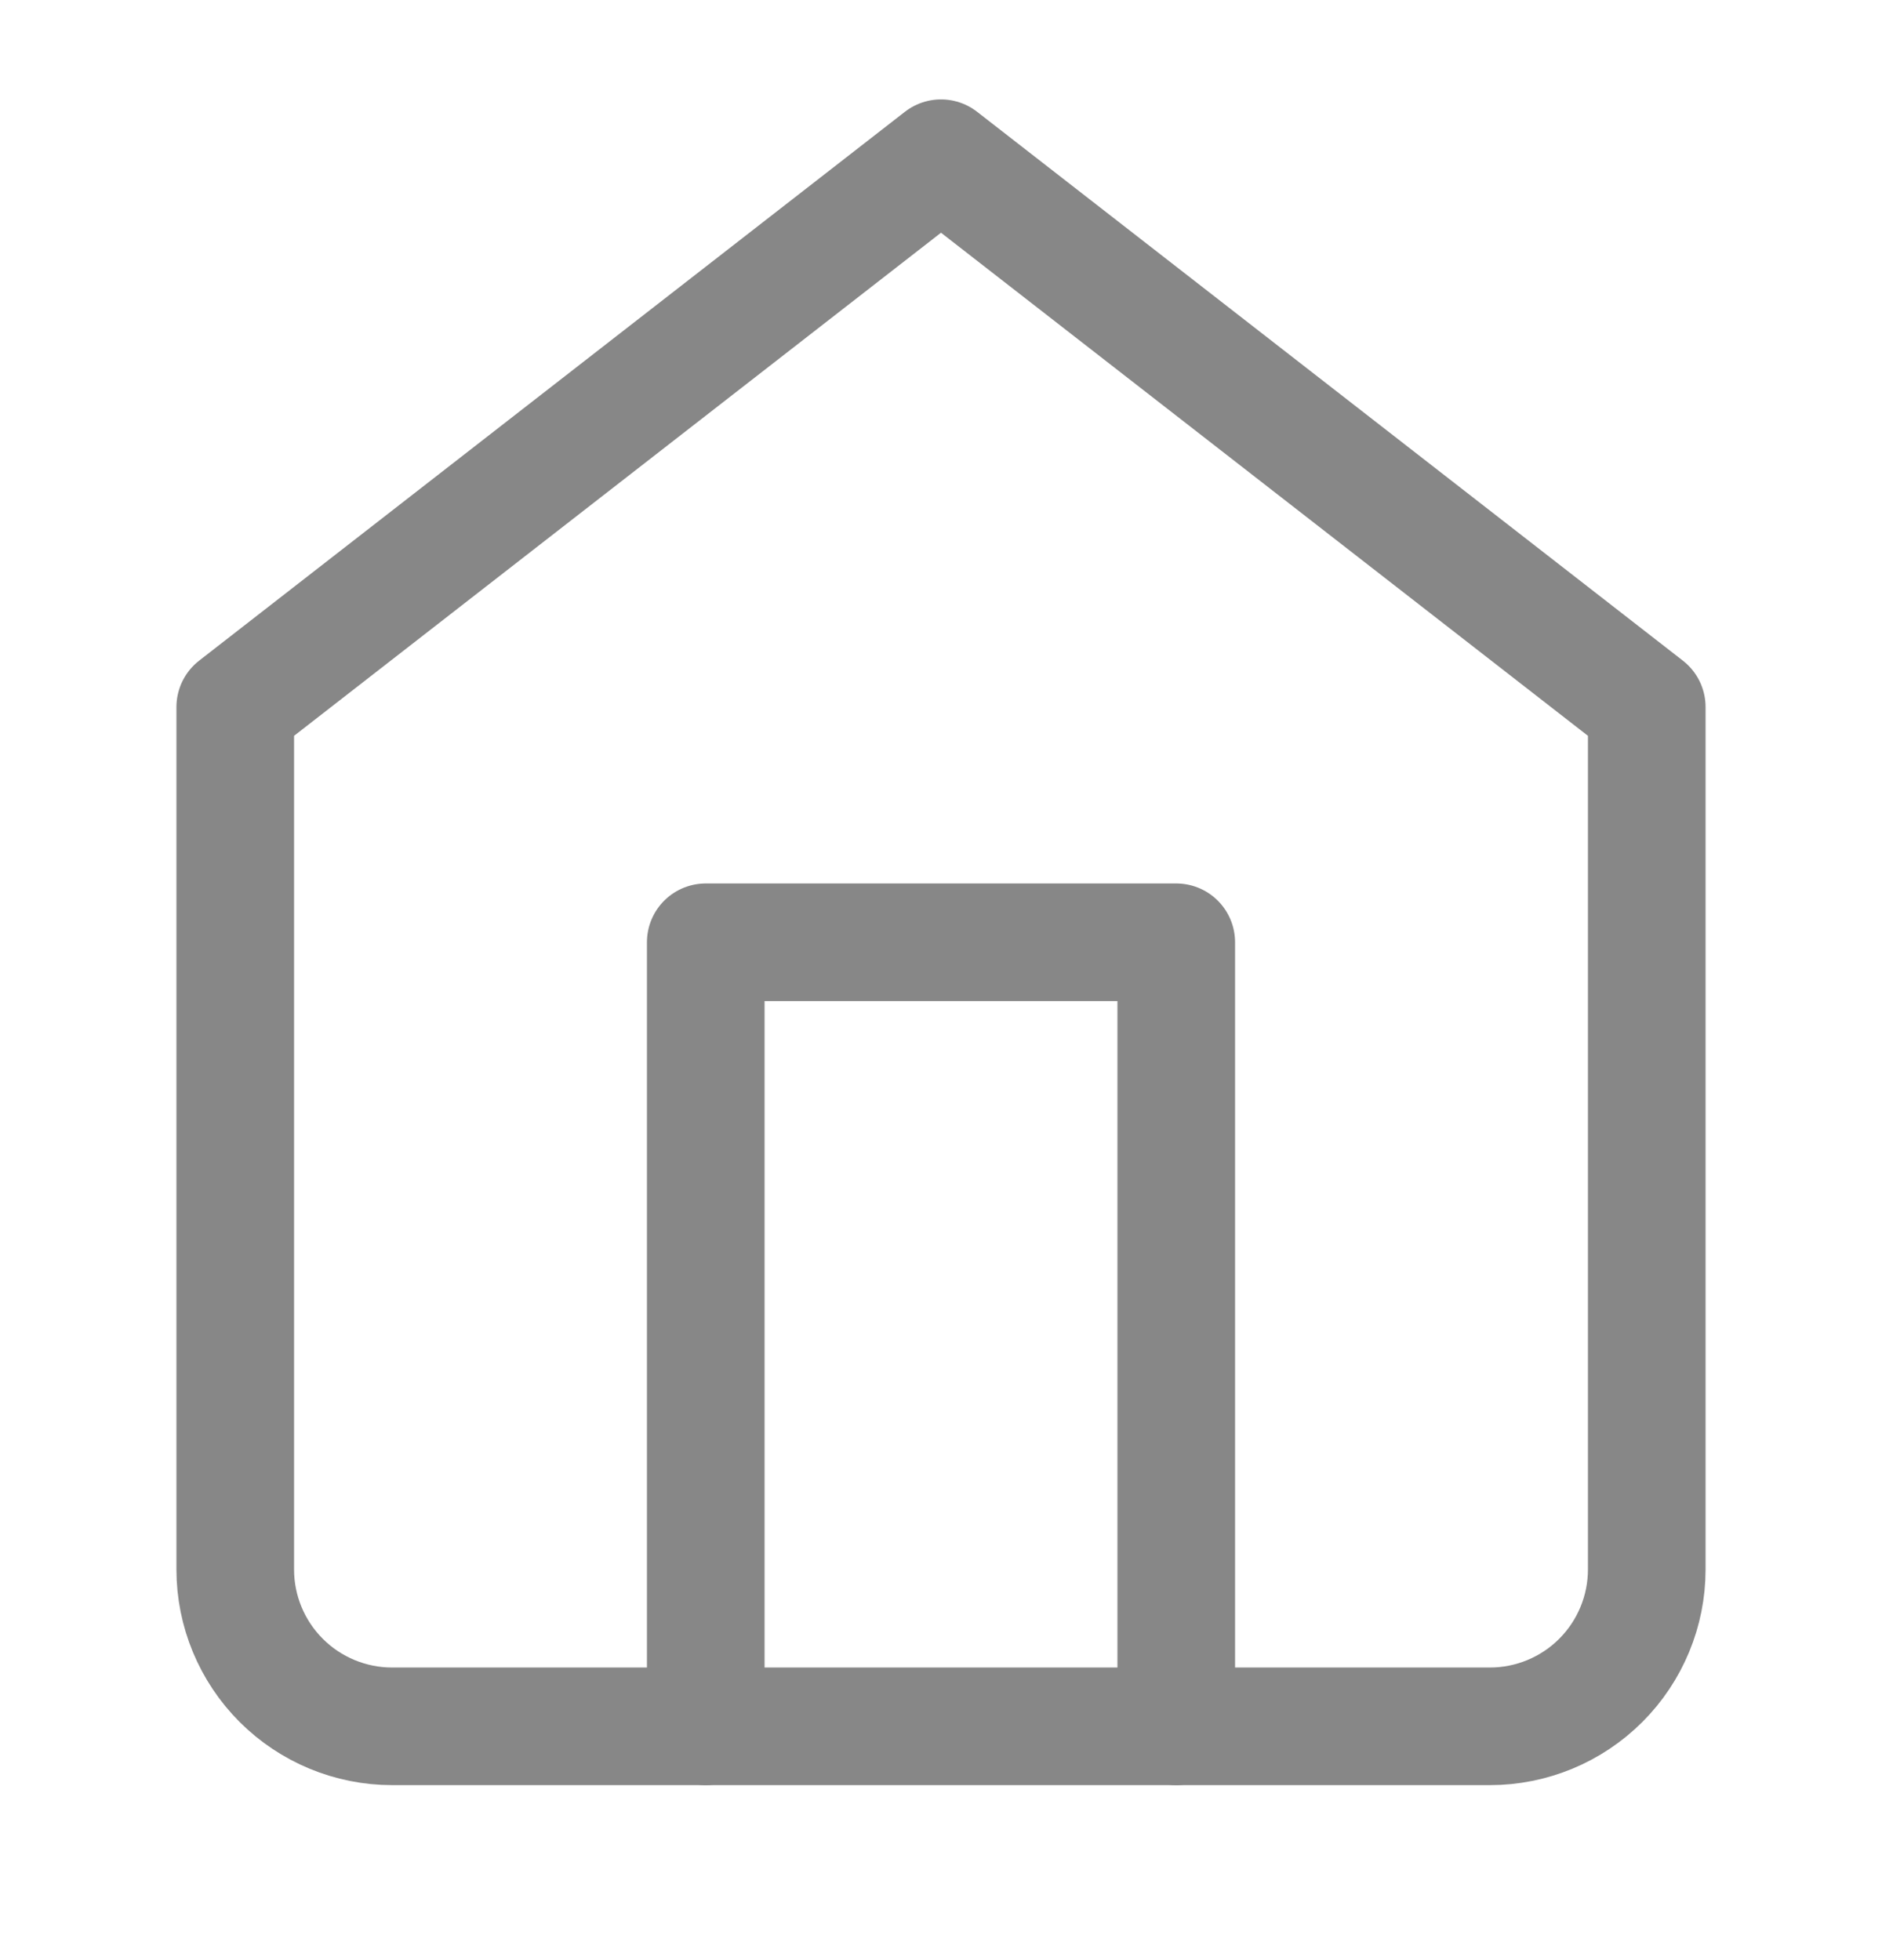
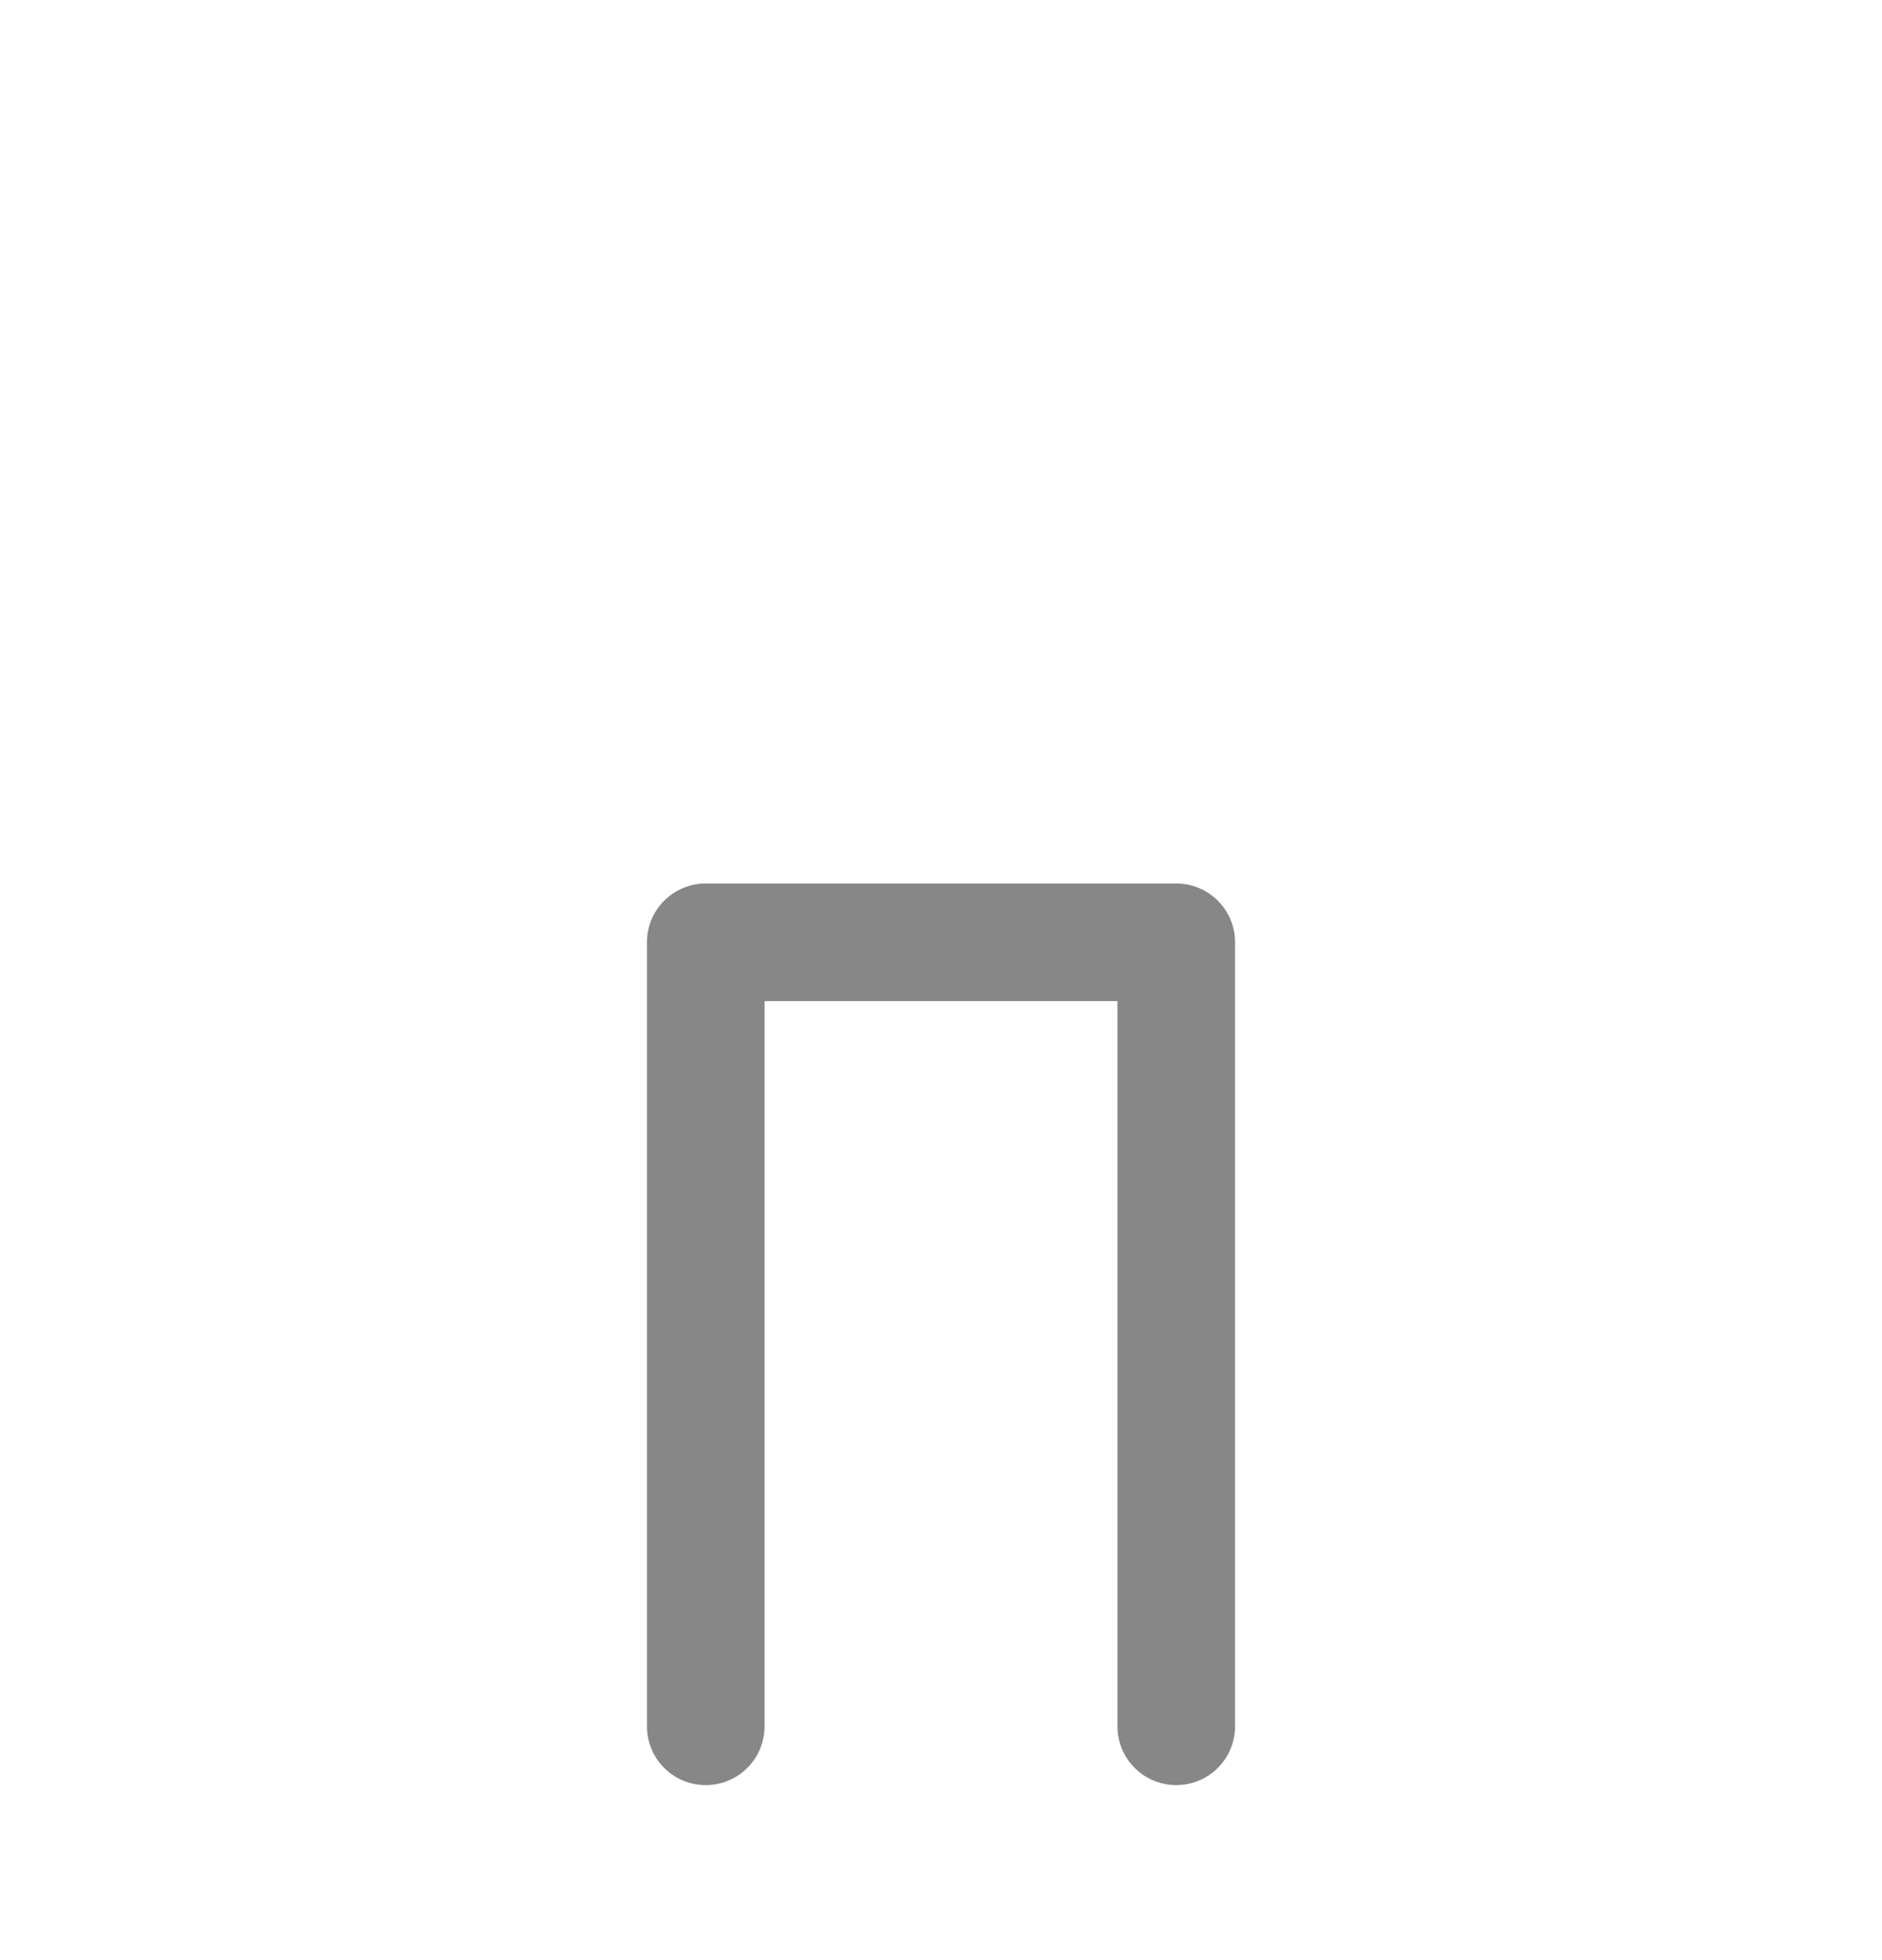
<svg xmlns="http://www.w3.org/2000/svg" width="24" height="25" viewBox="0 0 24 25" fill="none">
-   <path d="M3 9.018L12 2.018L21 9.018V20.018C21 20.548 20.789 21.057 20.414 21.432C20.039 21.807 19.53 22.018 19 22.018H5C4.47 22.018 3.961 21.807 3.586 21.432C3.211 21.057 3 20.548 3 20.018V9.018Z" stroke="#878787" stroke-width="1.5" stroke-linecap="round" stroke-linejoin="round" />
  <path d="M9 22.018V12.018H15V22.018" stroke="#878787" stroke-width="1.5" stroke-linecap="round" stroke-linejoin="round" />
</svg>